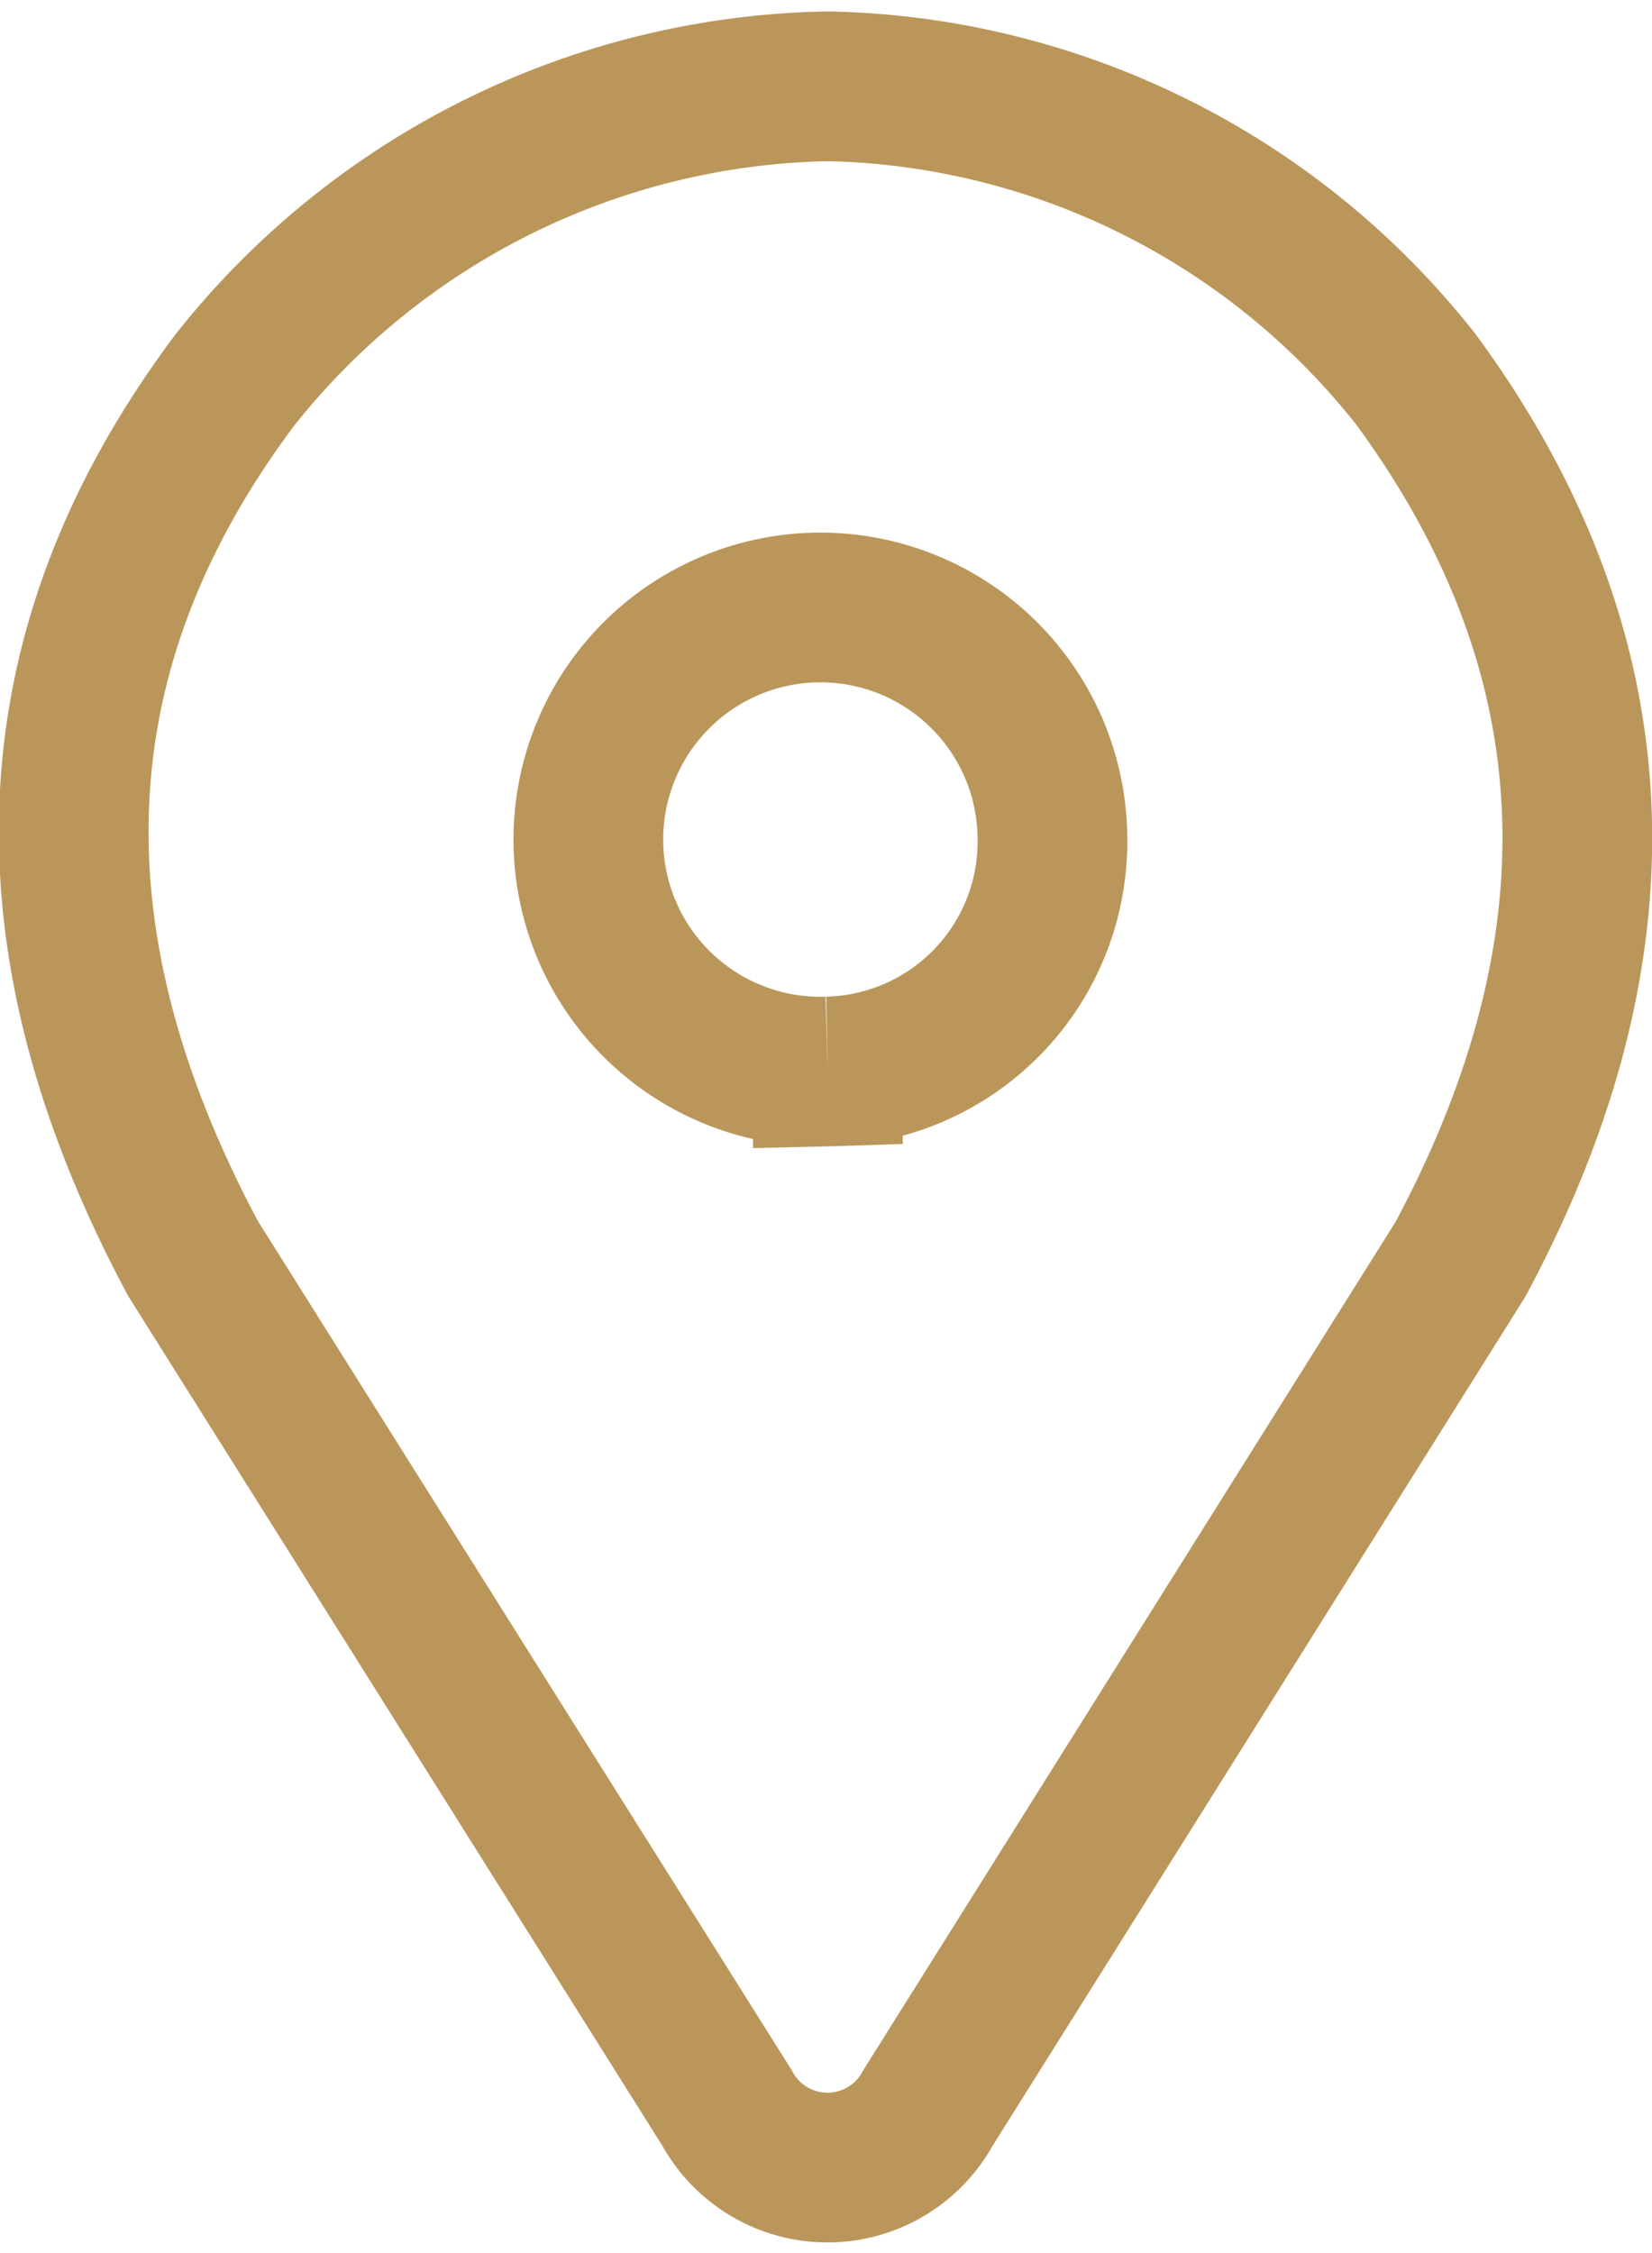
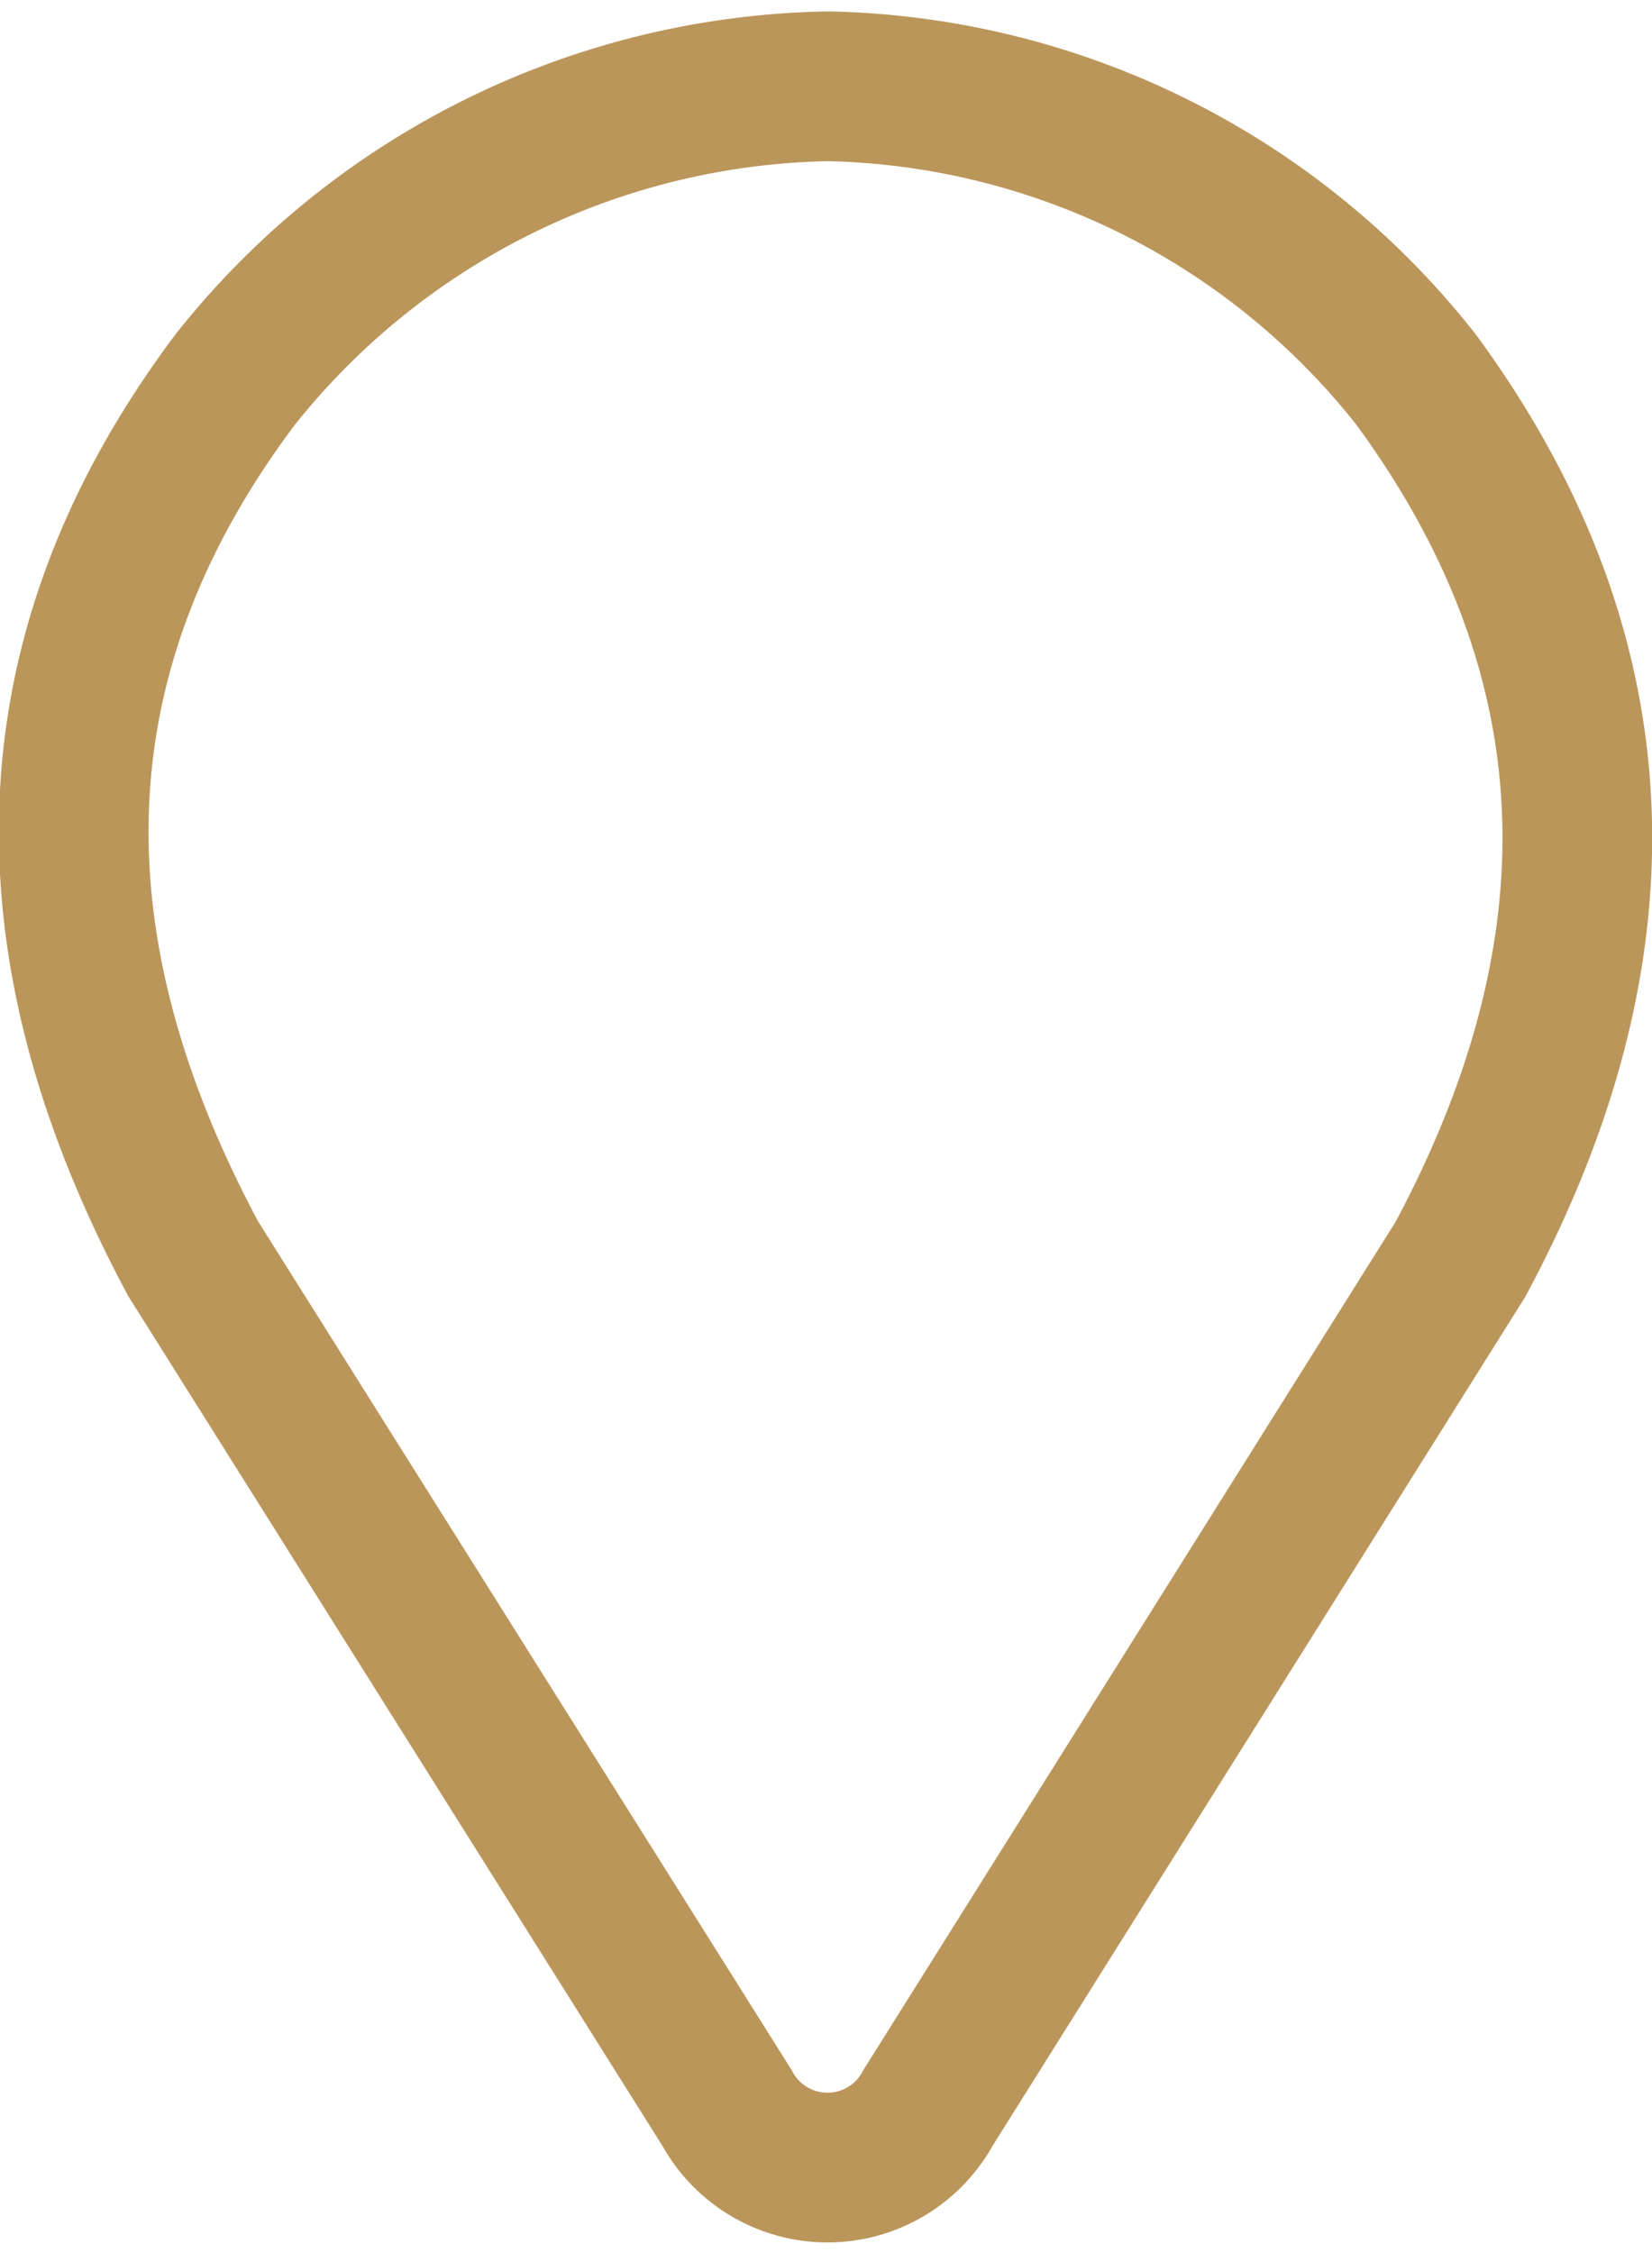
<svg xmlns="http://www.w3.org/2000/svg" viewBox="0 0 22.07 29.79" width="11" height="15">
  <defs>
    <style>.cls-1{fill:none;stroke:#bb965a;stroke-miterlimit:10;stroke-width:2px;}</style>
  </defs>
  <title>icon_sp_map</title>
  <g>
    <g>
-       <path class="cls-1" d="M18.92,4.92A10.26,10.26,0,0,0,11.06,1,10.34,10.34,0,0,0,3.14,4.92c-3,4-2.56,8-.56,11.74L9.71,28a1.53,1.53,0,0,0,2.69,0l7.11-11.33C21.51,12.94,21.87,8.94,18.92,4.92Zm-7.86,9.24a3.1,3.1,0,1,1,3-3.1A3.07,3.07,0,0,1,11.06,14.16Z" />
+       <path class="cls-1" d="M18.92,4.92A10.26,10.26,0,0,0,11.06,1,10.34,10.34,0,0,0,3.14,4.92c-3,4-2.56,8-.56,11.74L9.71,28a1.53,1.53,0,0,0,2.69,0l7.11-11.33C21.51,12.94,21.87,8.94,18.92,4.92Zm-7.86,9.24A3.07,3.07,0,0,1,11.06,14.16Z" />
    </g>
  </g>
</svg>